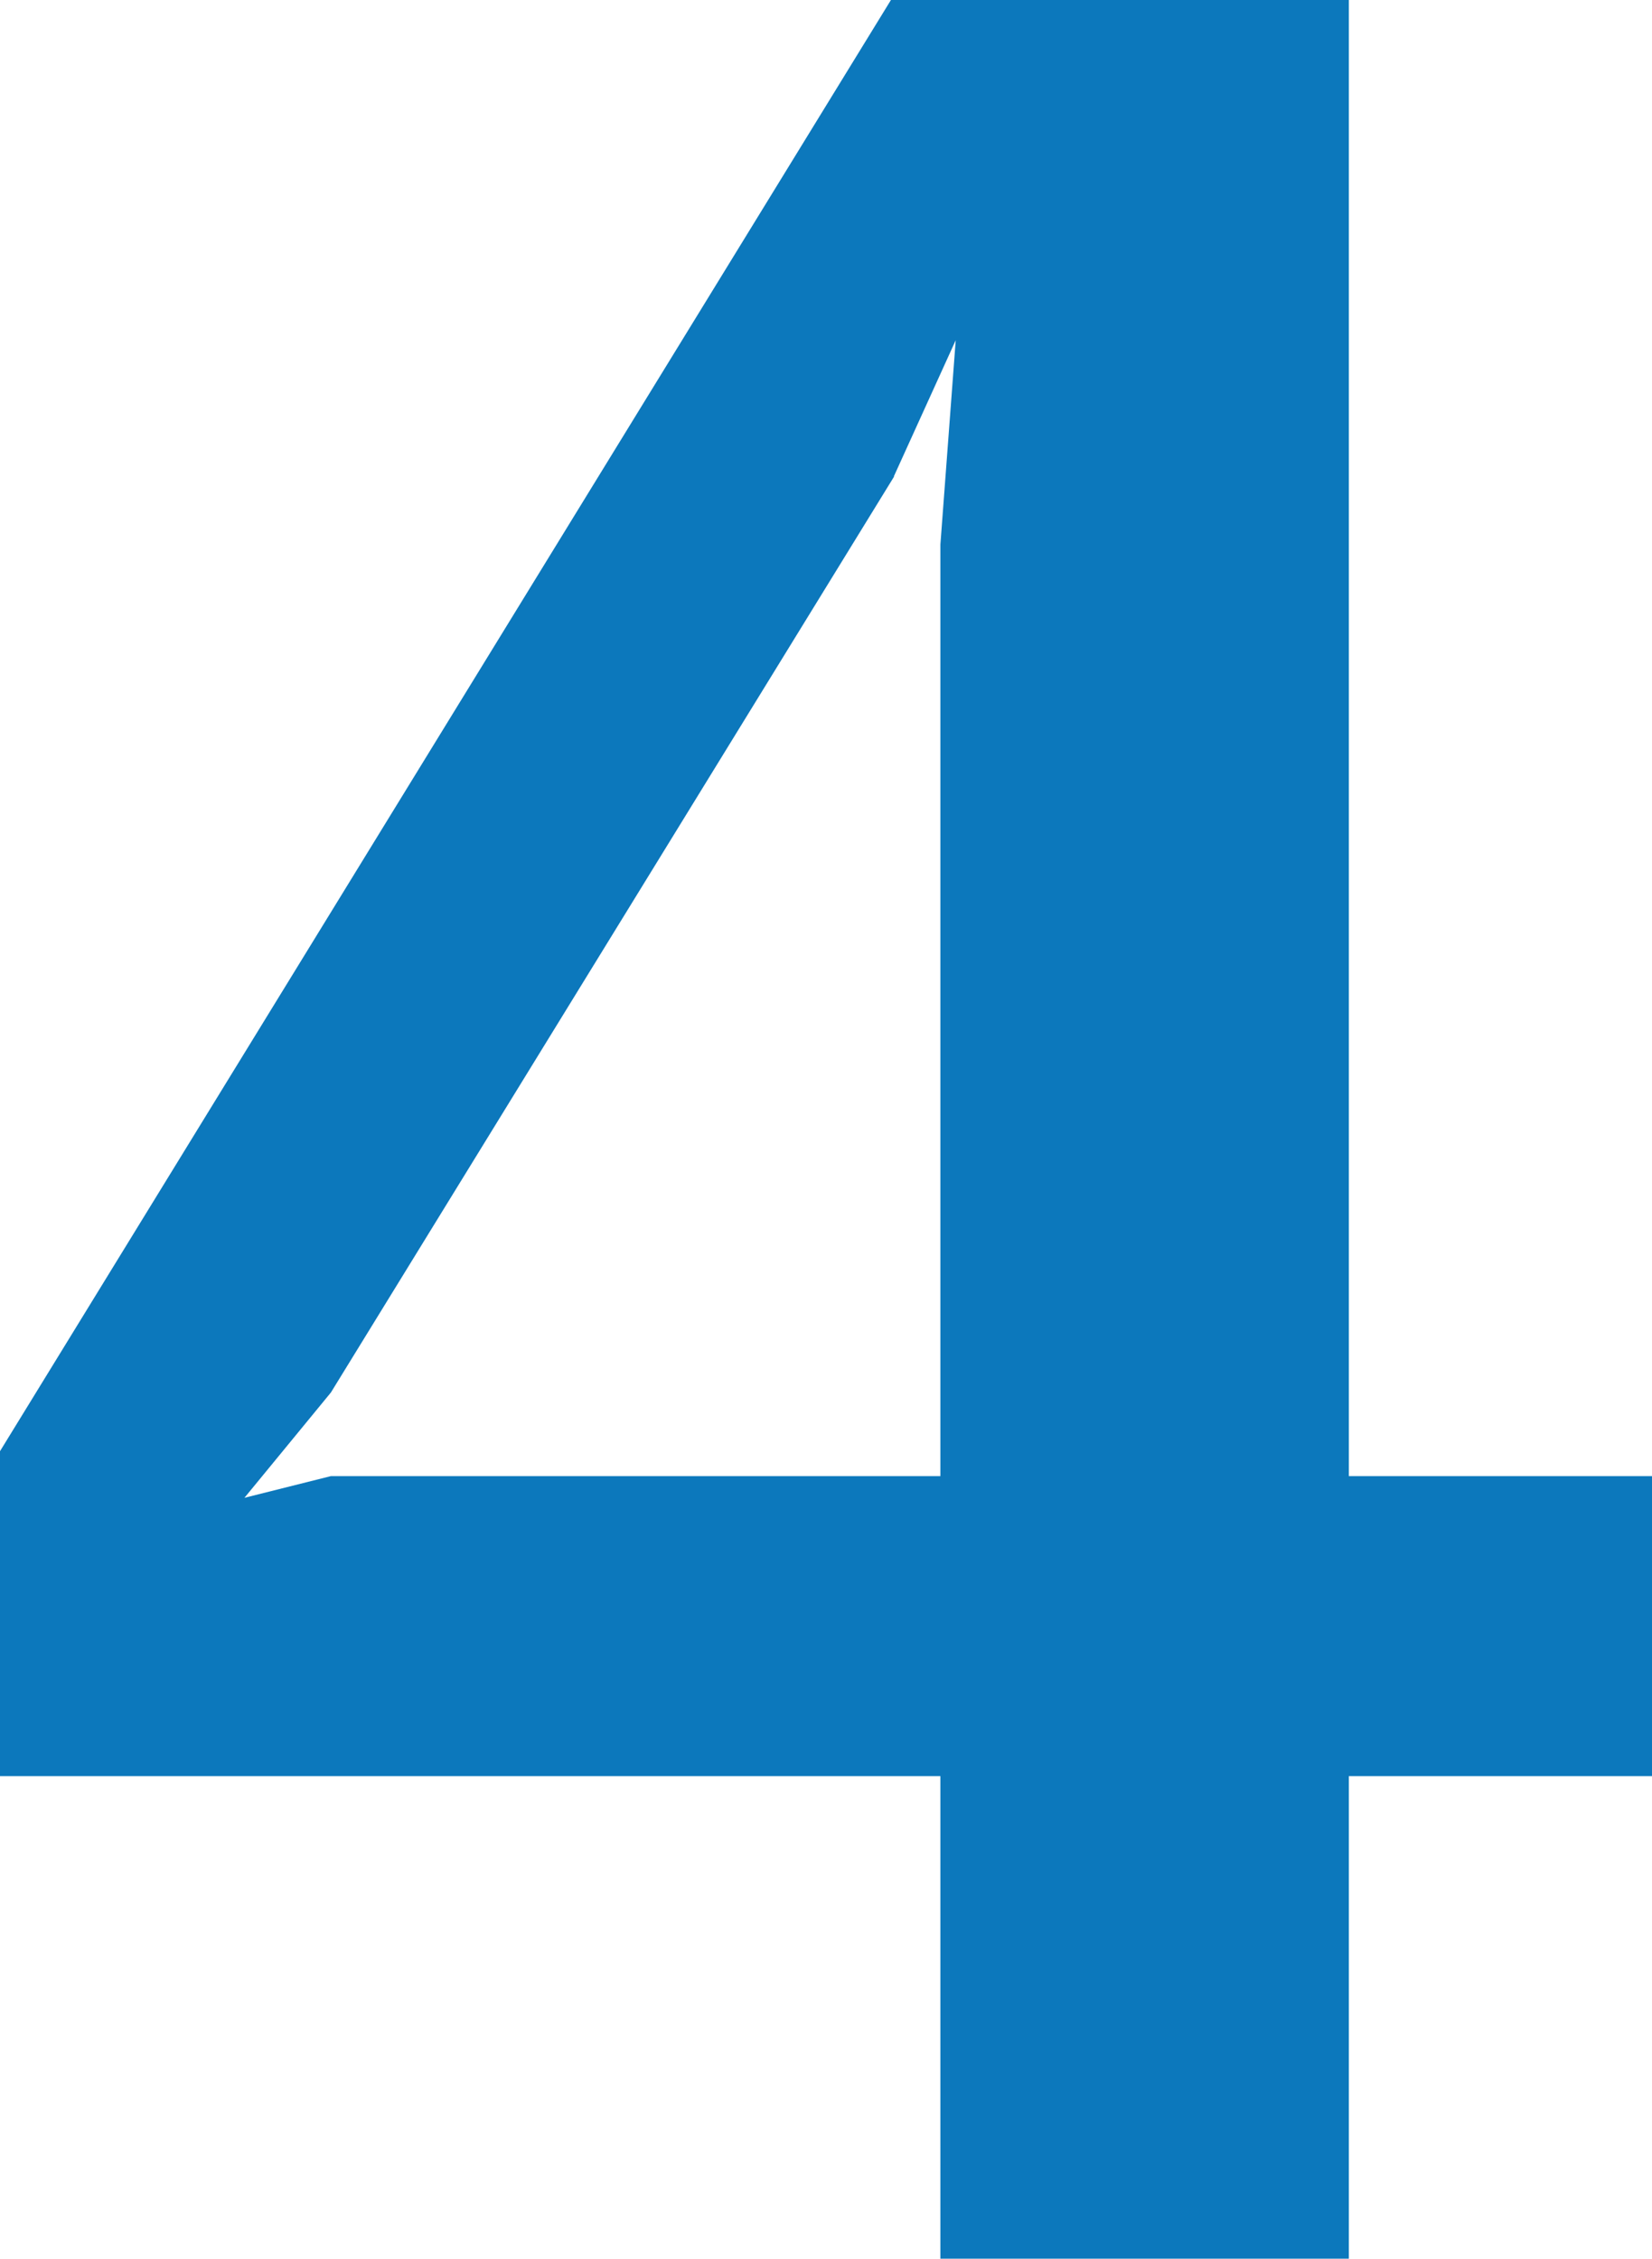
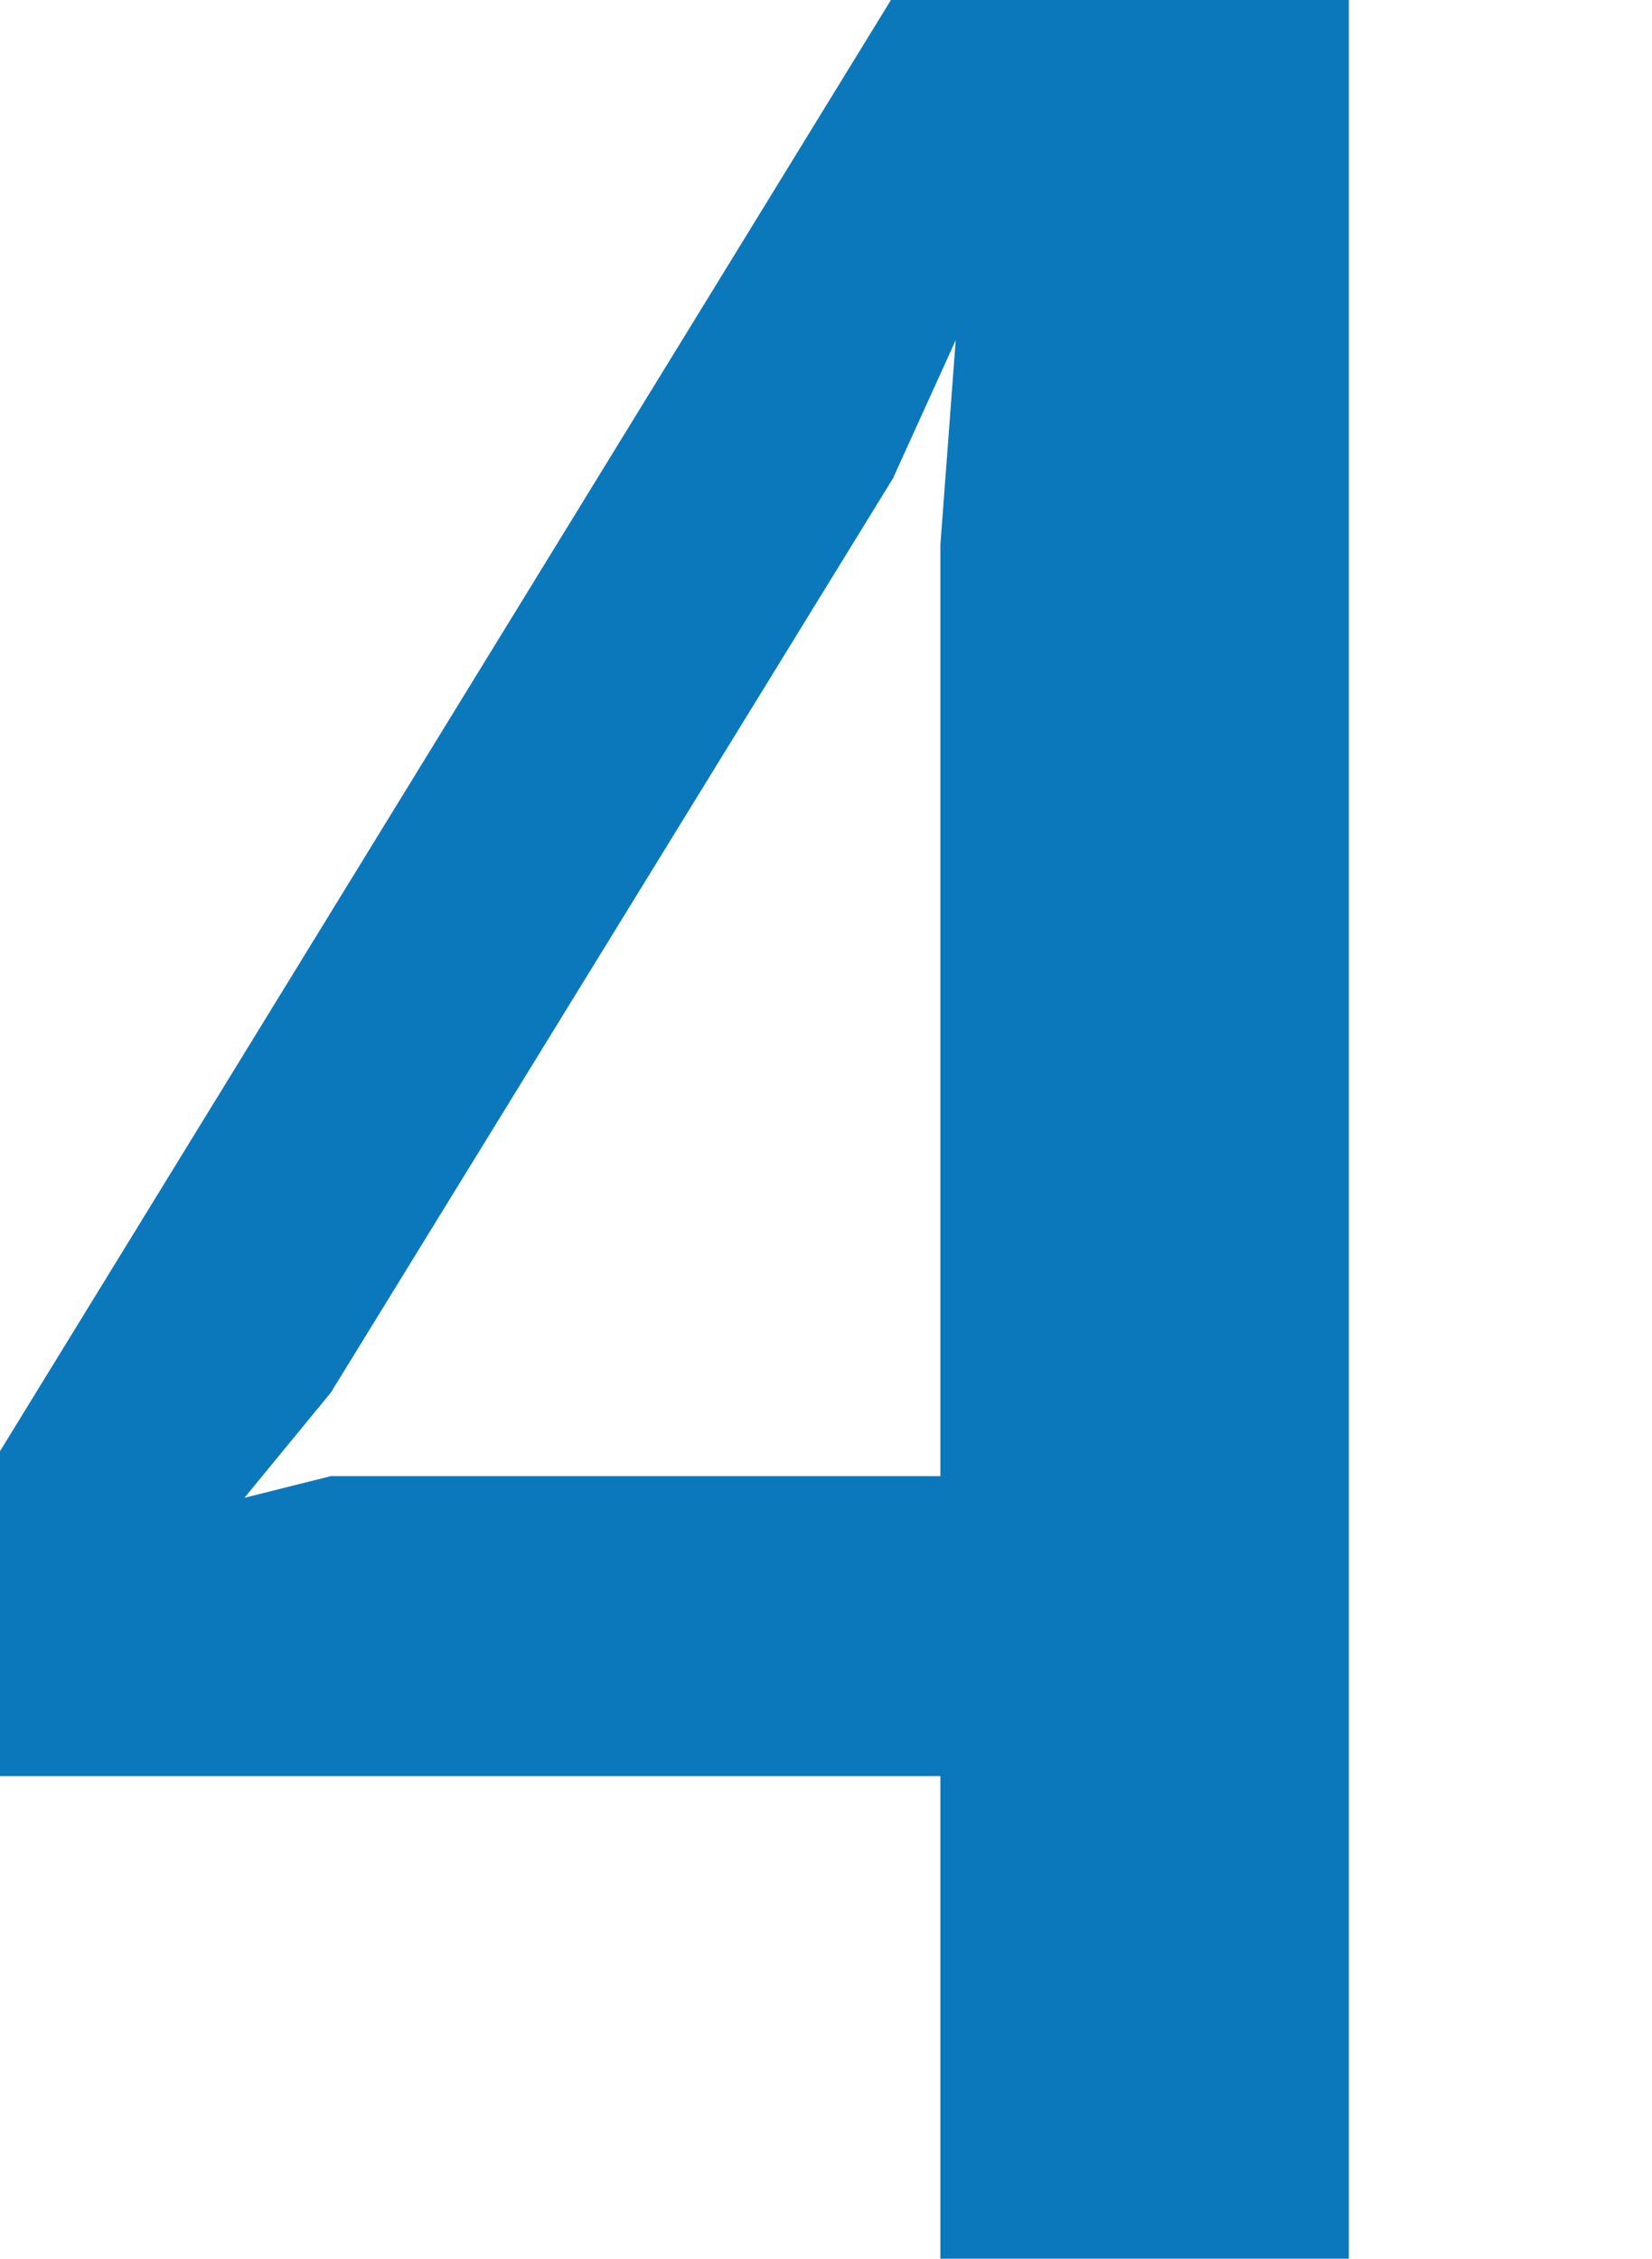
<svg xmlns="http://www.w3.org/2000/svg" id="_イヤー_2" width="51.77" height="70.78" viewBox="0 0 51.77 70.78">
  <g id="_イヤー_1-2">
-     <path d="M42.27,55.65v15.12h-12.8v-15.12H0v-10.18L27.92,0h14.35V46.25h9.5v9.4h-9.5ZM28.02,14.93L10.37,43.63l-2.71,3.3,2.71-.68H29.47V17.06l.48-6.4-1.94,4.27Z" style="fill:#0c78bc;" />
+     <path d="M42.27,55.65v15.12h-12.8v-15.12H0v-10.18L27.92,0h14.35V46.25v9.4h-9.5ZM28.02,14.93L10.37,43.63l-2.71,3.3,2.71-.68H29.47V17.06l.48-6.4-1.94,4.27Z" style="fill:#0c78bc;" />
  </g>
</svg>